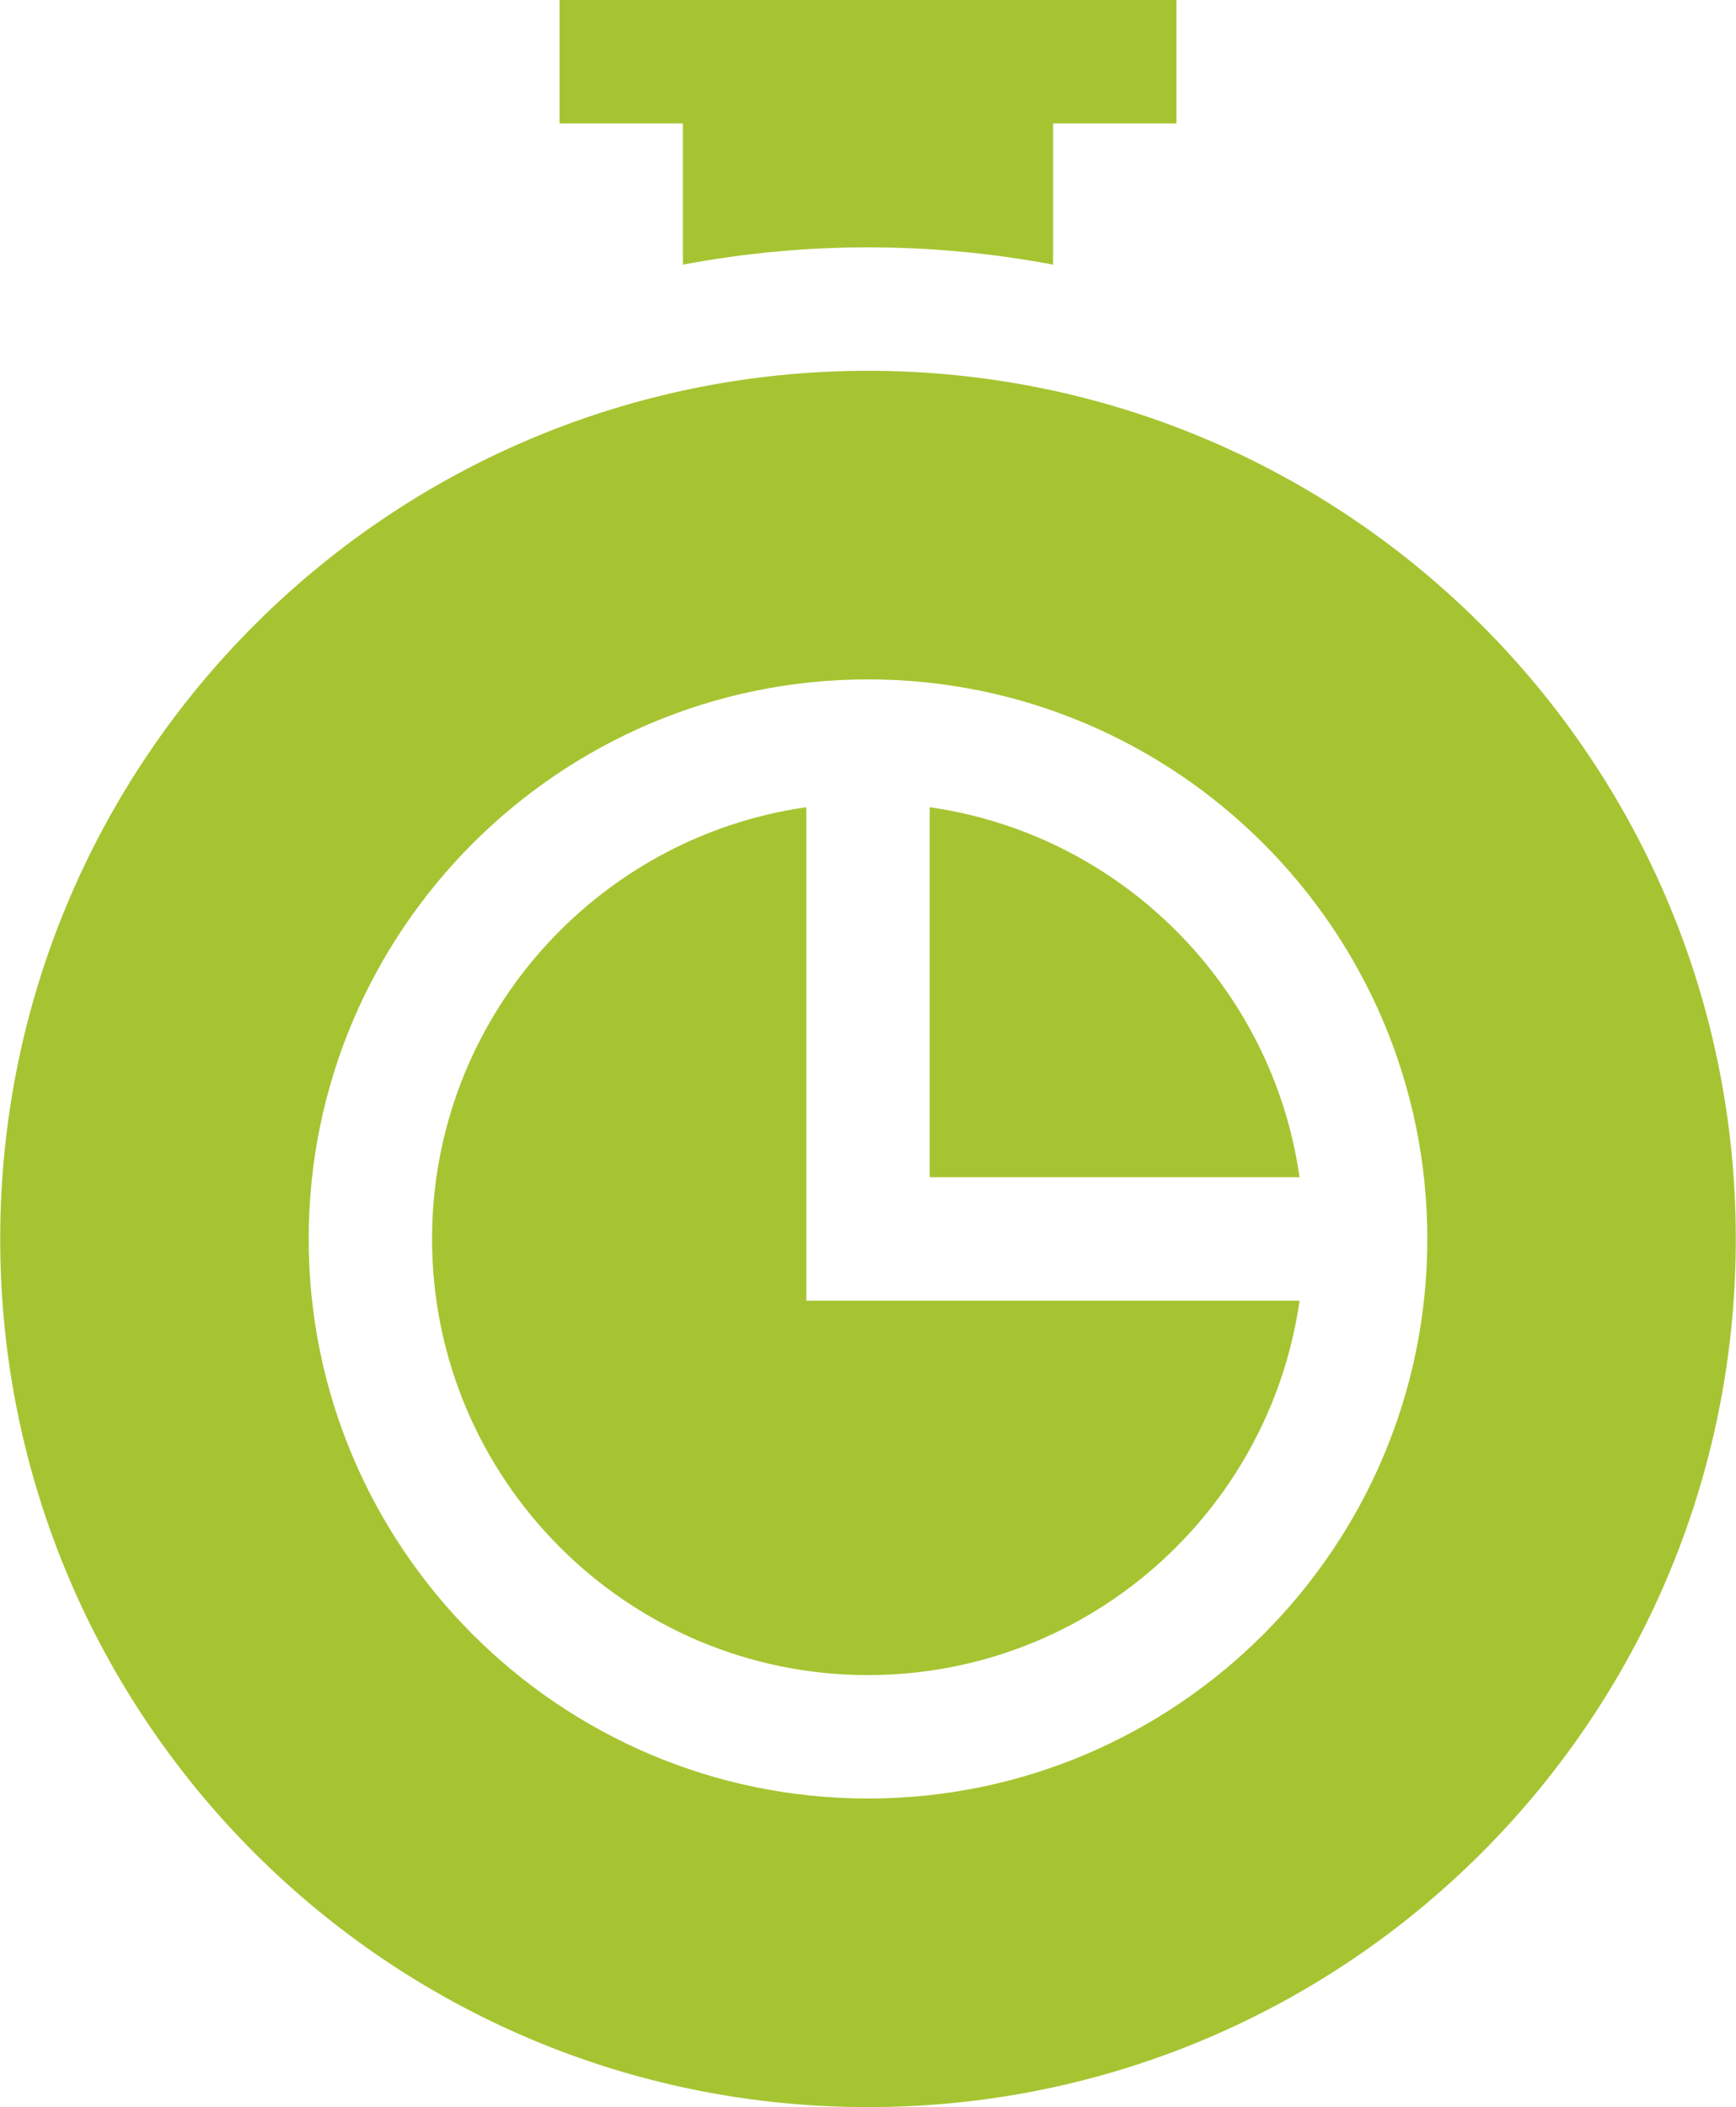
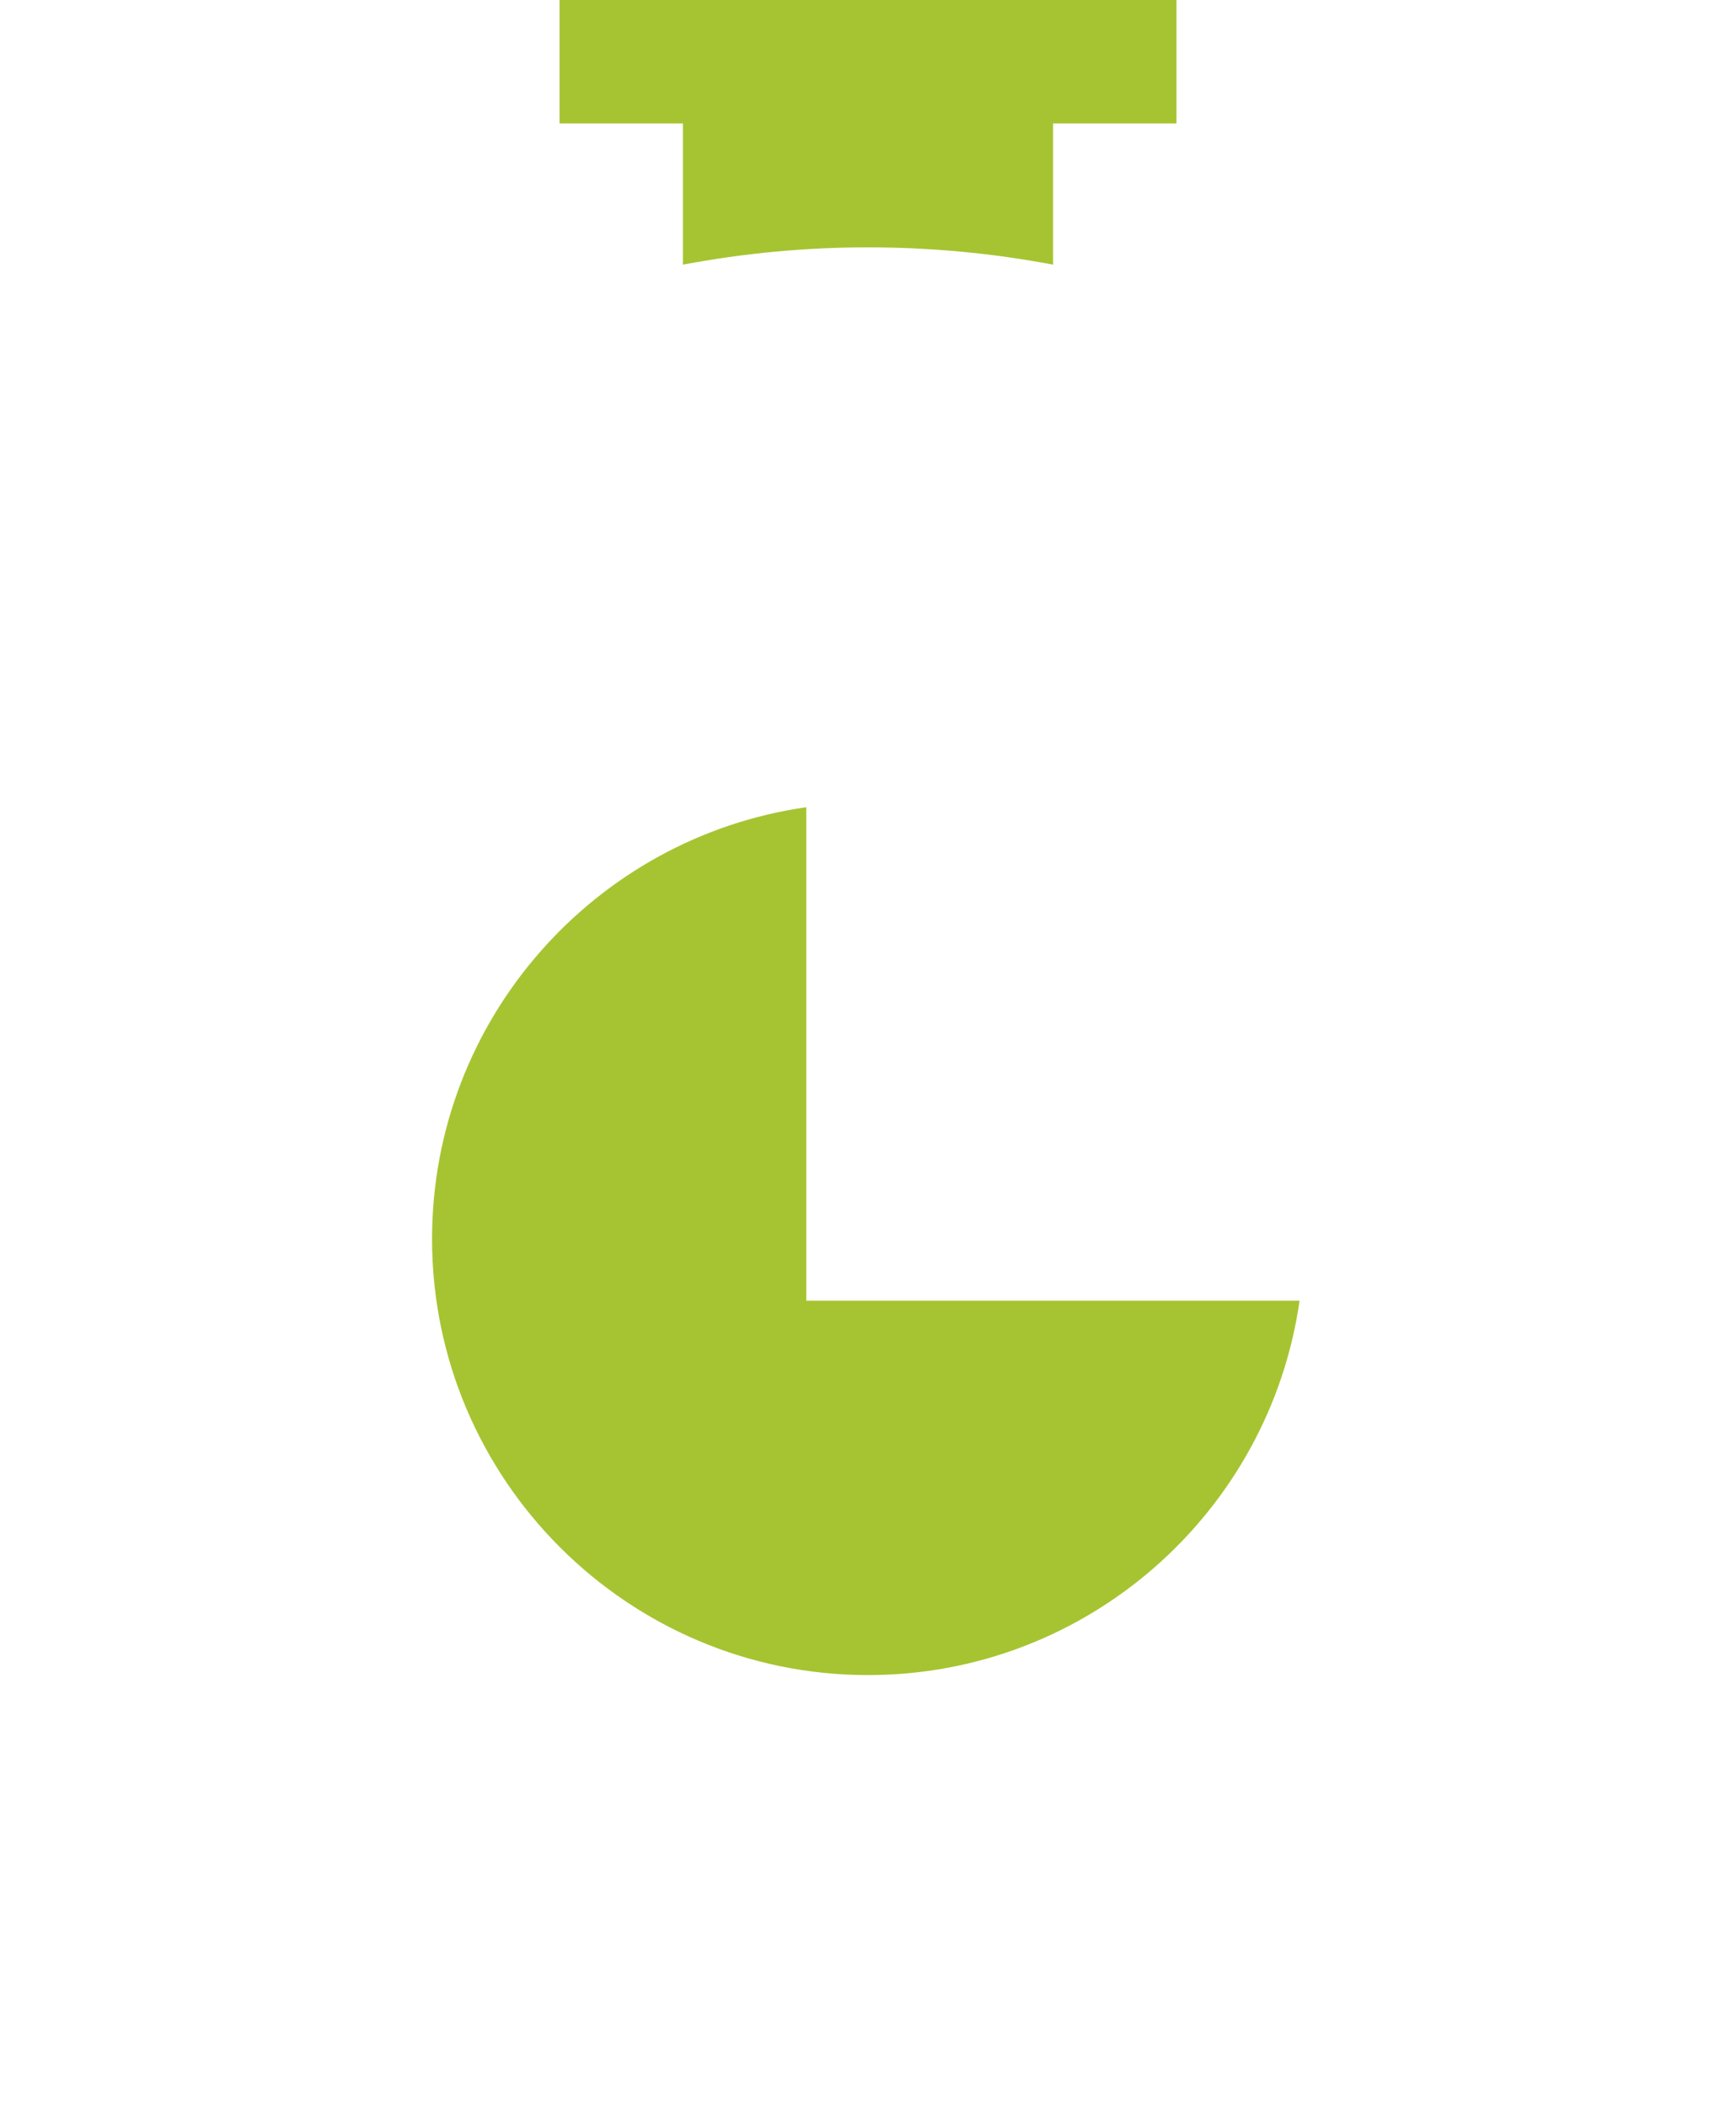
<svg xmlns="http://www.w3.org/2000/svg" width="422" height="512" viewBox="0 0 422 512" fill="none">
  <path d="M211 60.105C226.239 60.105 241.263 61.523 255.992 64.306V29.993H285.985V0H136.015V29.993H166.008V64.306C180.842 61.506 195.904 60.099 211 60.105V60.105Z" fill="#A6C431" />
-   <path d="M211 90.098C94.495 90.098 0.049 184.544 0.049 301.049C0.049 417.554 94.495 512 211 512C327.505 512 421.951 417.554 421.951 301.049C421.951 184.544 327.505 90.098 211 90.098ZM211 437.014C136.029 437.014 75.034 376.02 75.034 301.049C75.034 226.077 136.029 165.083 211 165.083C285.971 165.083 346.966 226.077 346.966 301.049C346.966 376.02 285.971 437.014 211 437.014V437.014Z" fill="#A6C431" />
-   <path d="M225.996 286.053H315.906C309.297 239.597 272.452 202.753 225.996 196.143V286.053Z" fill="#A6C431" />
  <path d="M196.003 316.046V196.143C144.647 203.45 105.027 247.706 105.027 301.049C105.027 359.482 152.567 407.022 211 407.022C264.343 407.022 308.599 367.402 315.906 316.046H196.003Z" fill="#A6C431" />
</svg>